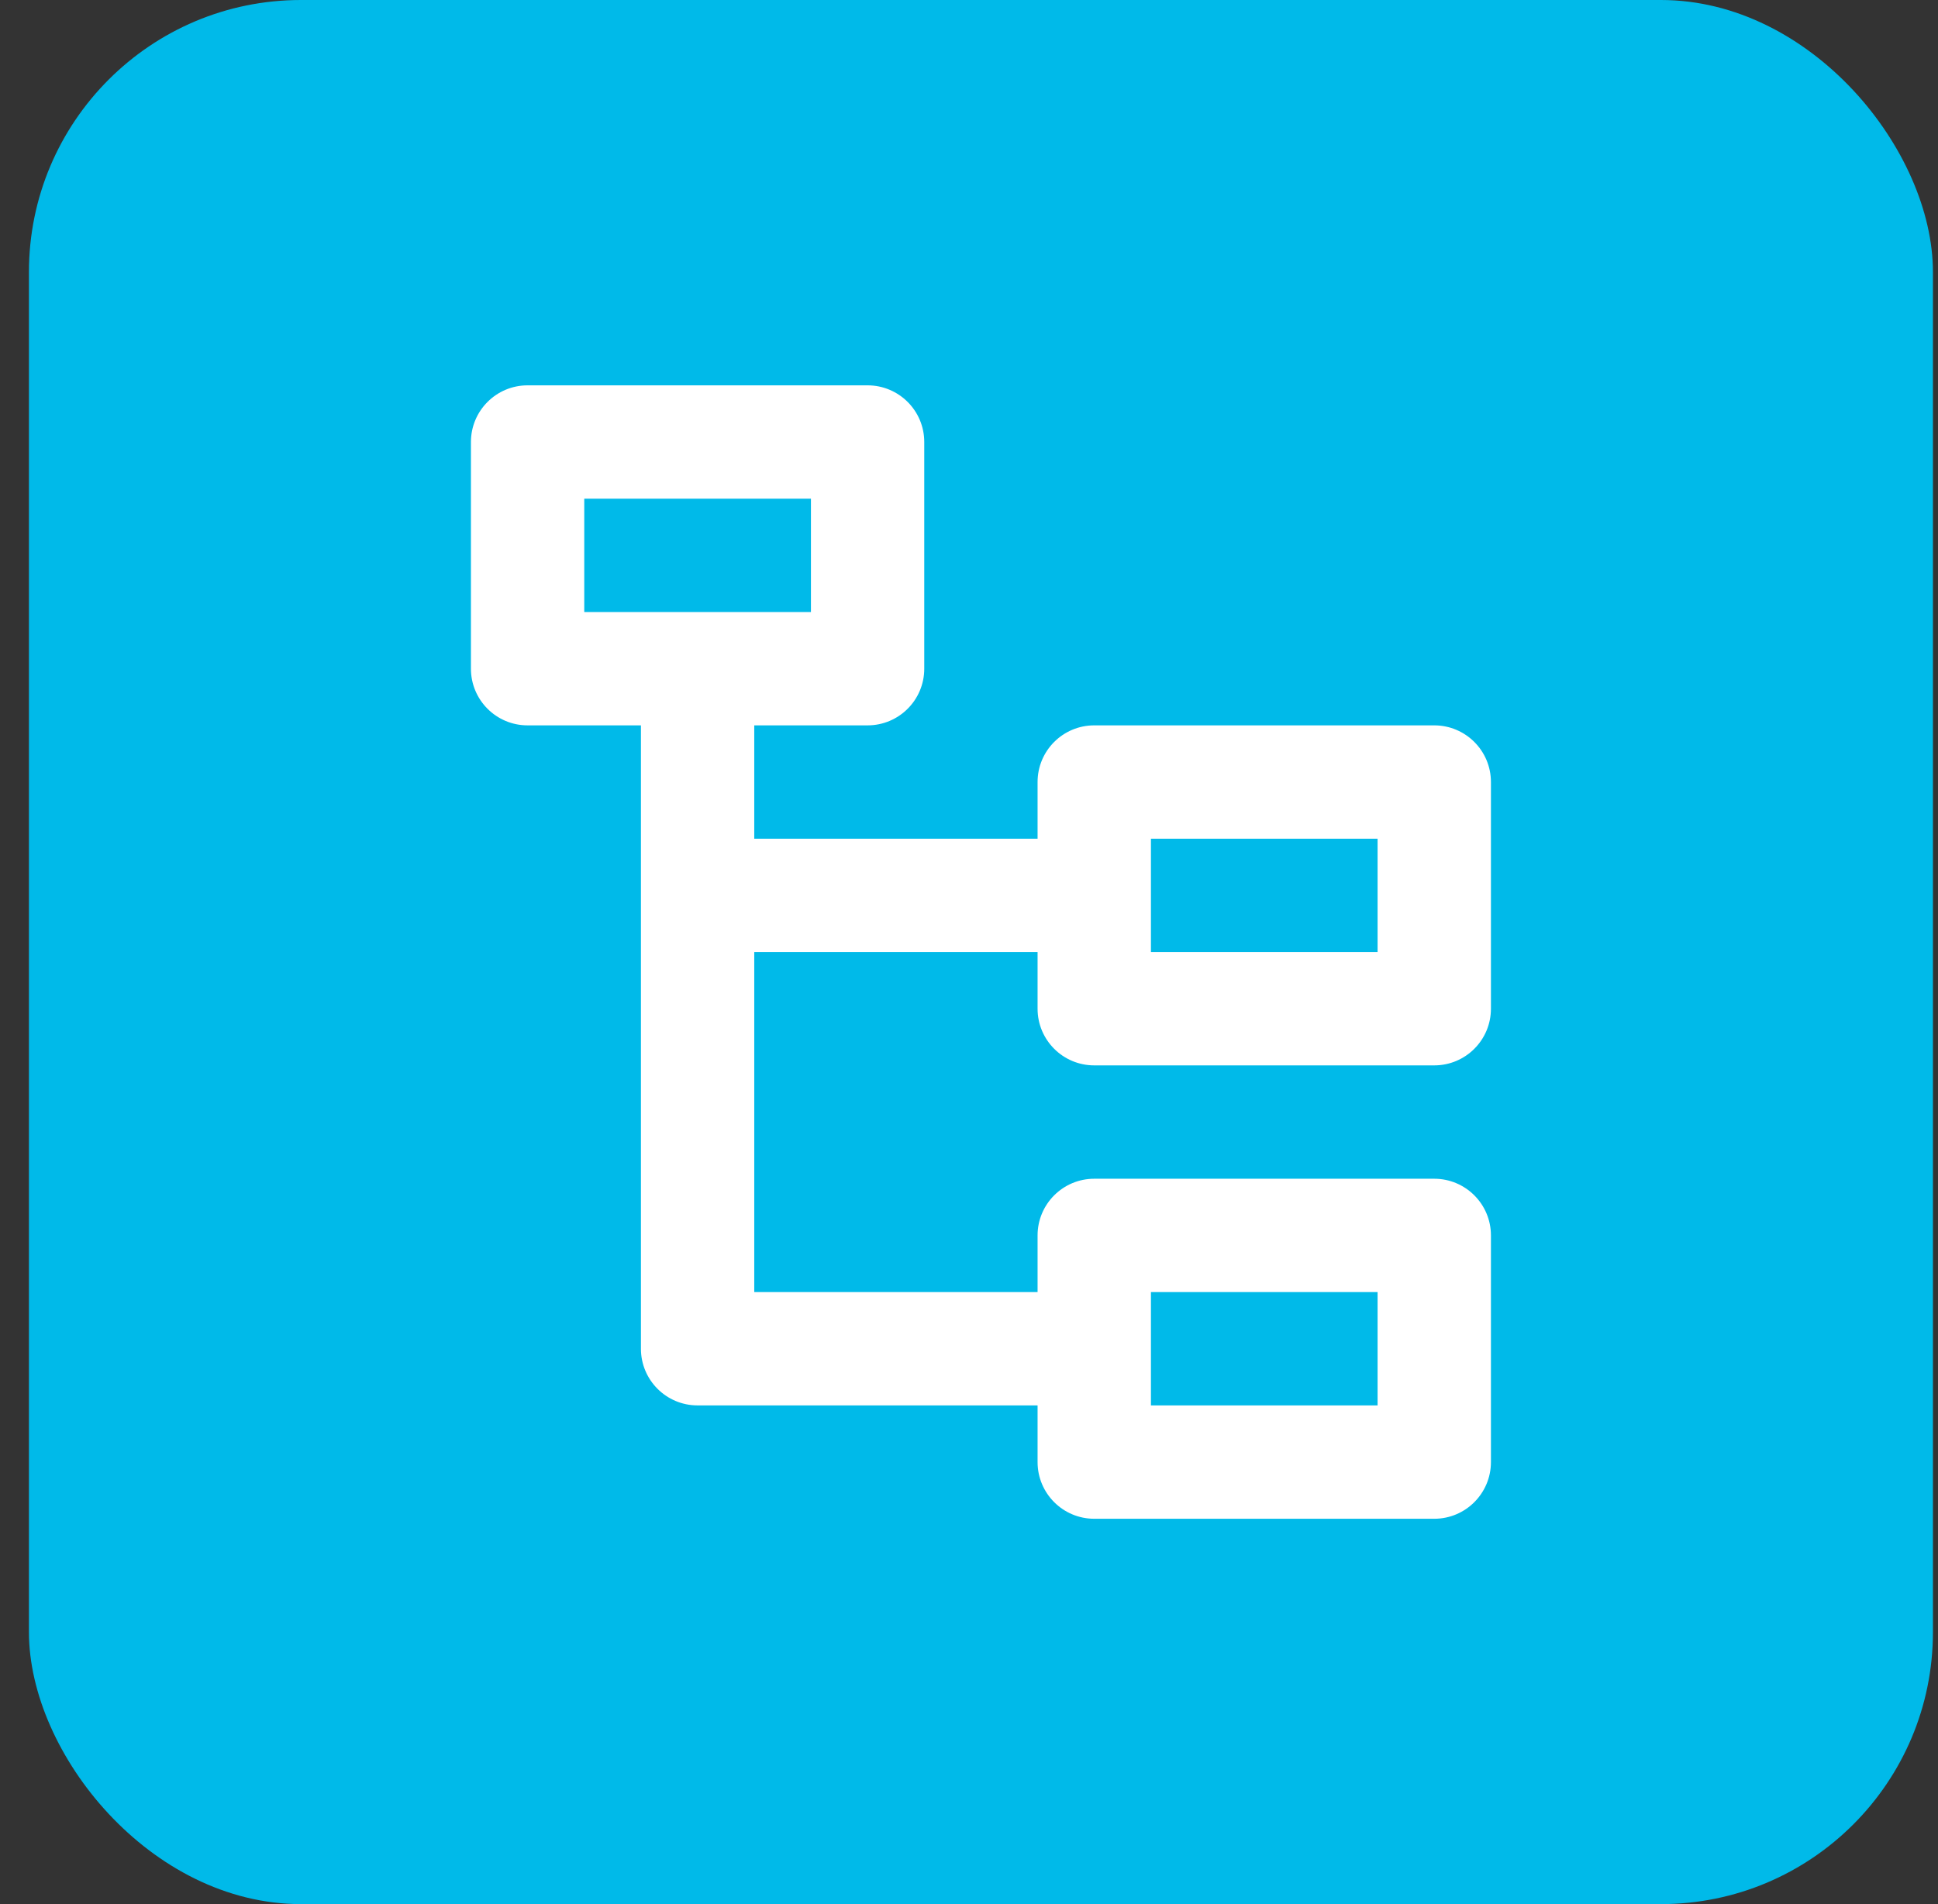
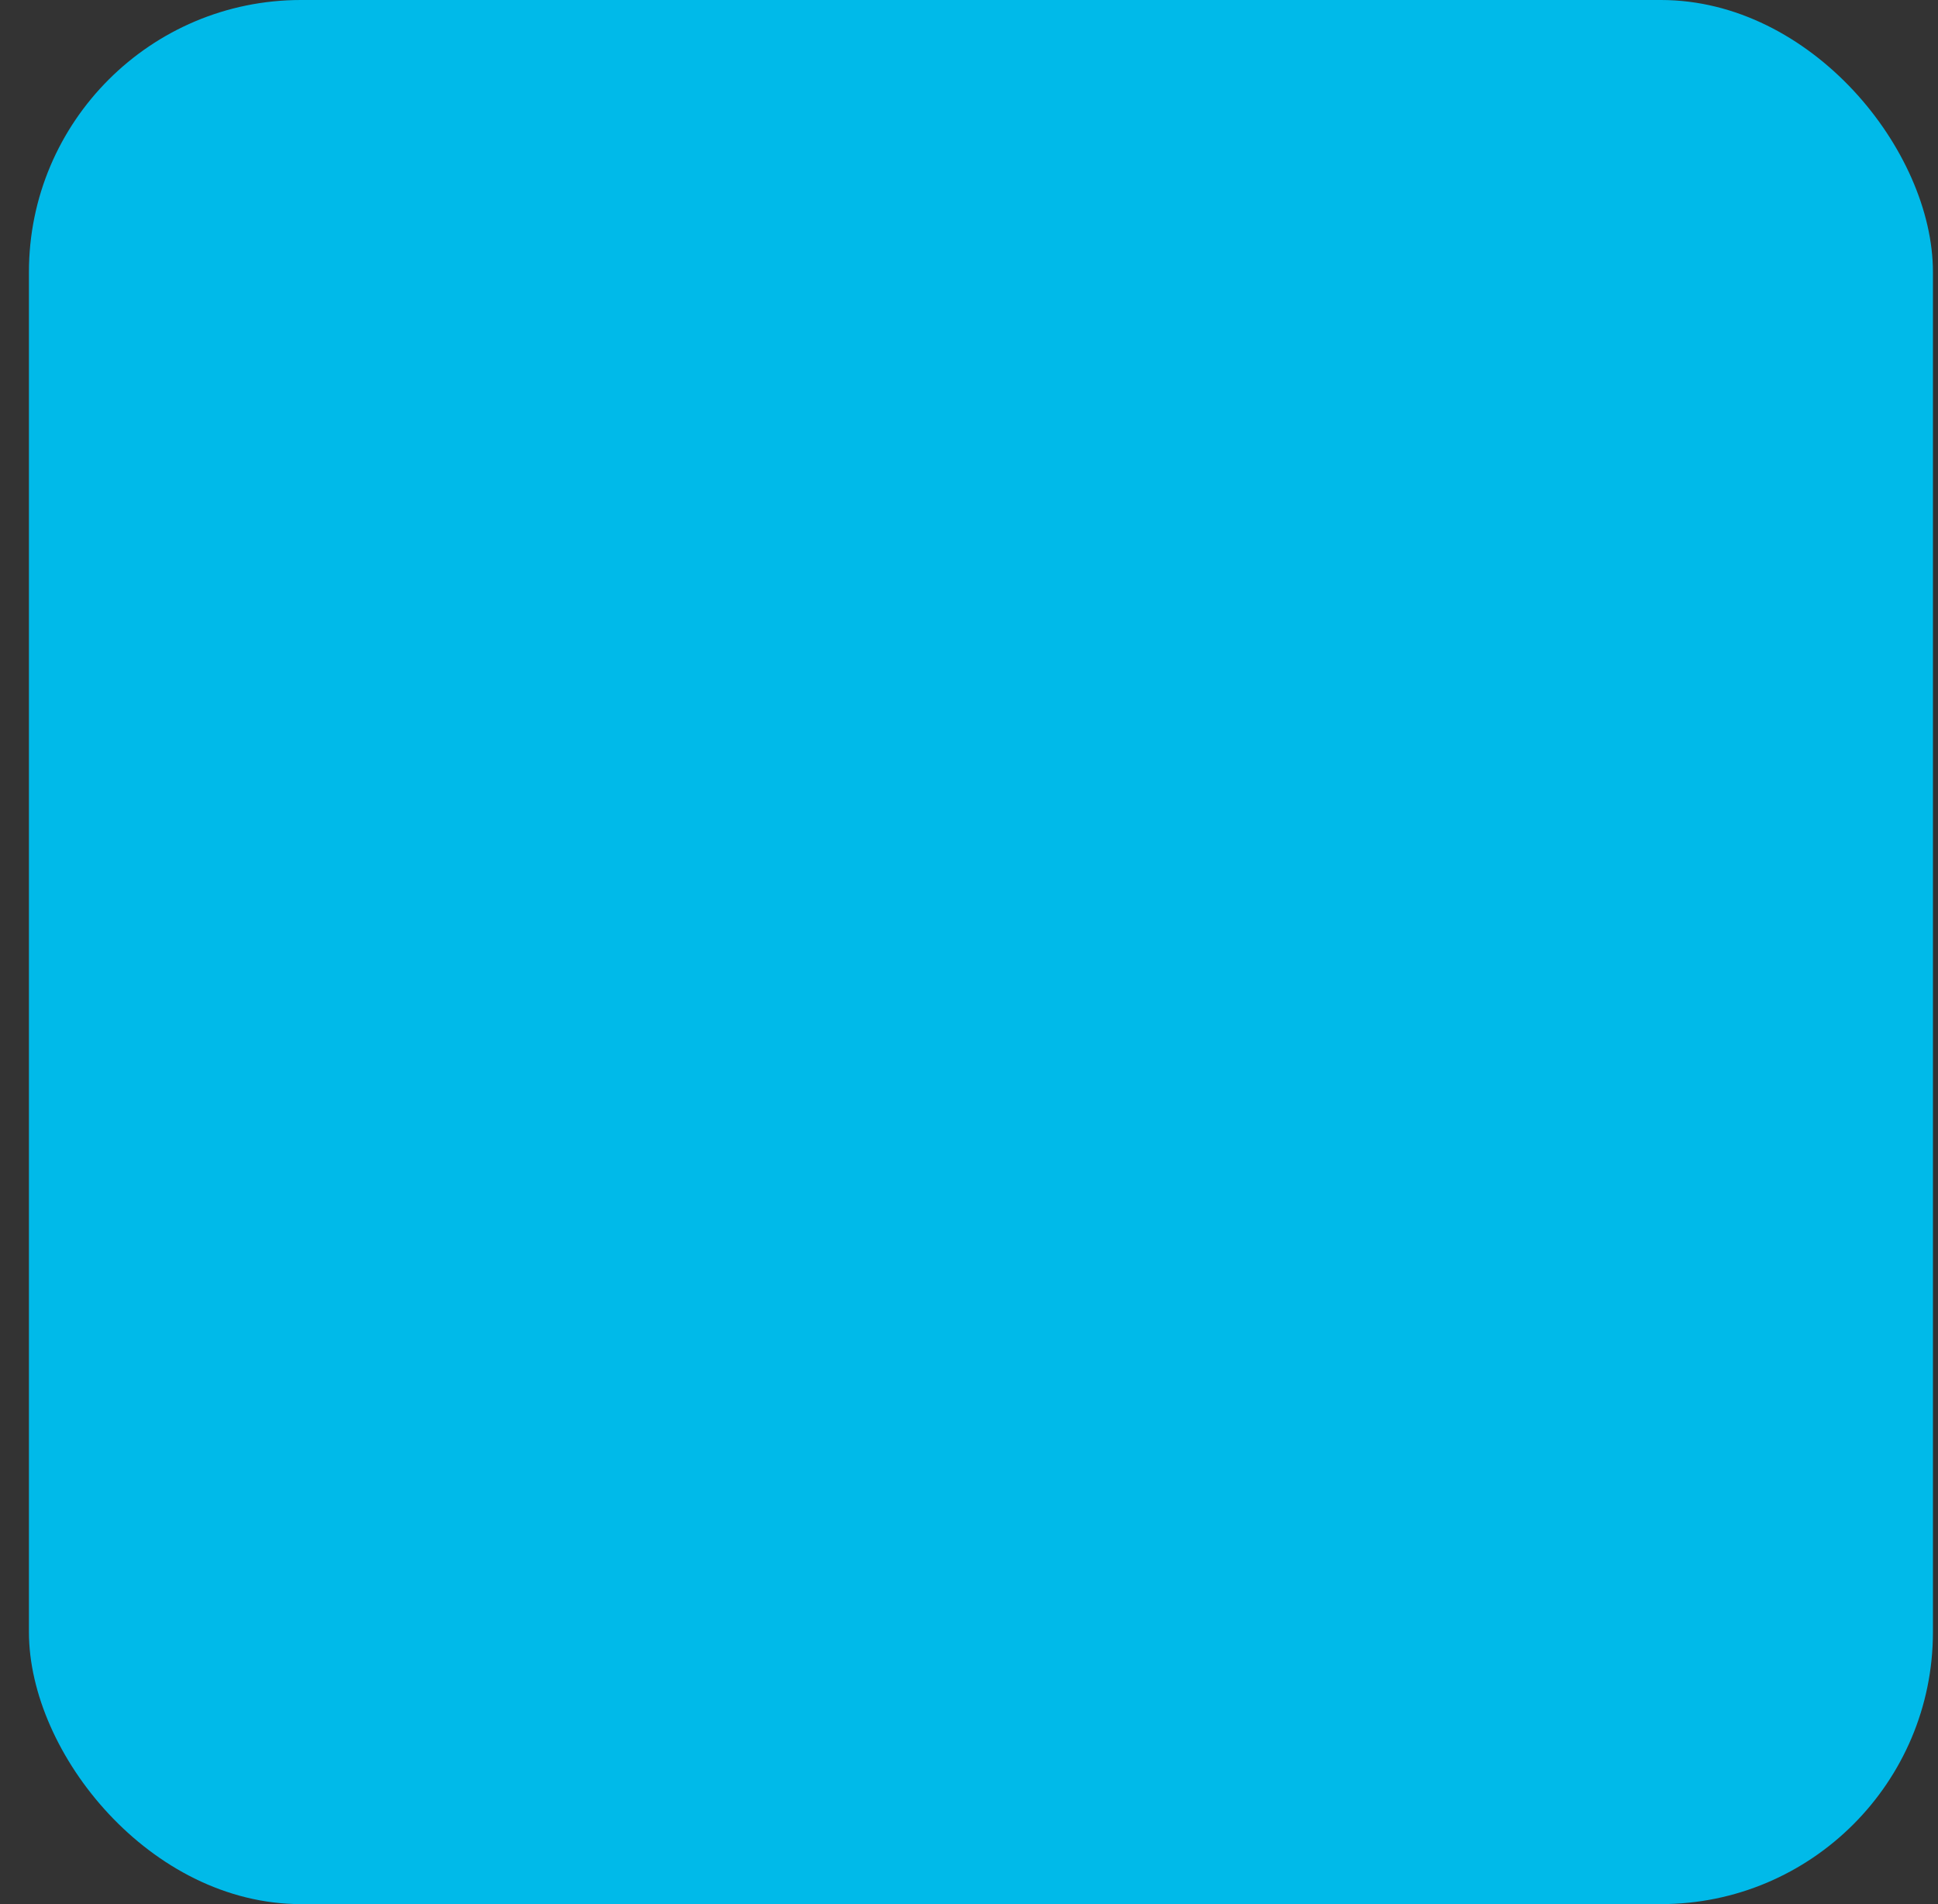
<svg xmlns="http://www.w3.org/2000/svg" width="57" height="56" viewBox="0 0 57 56" fill="none">
  <rect x="0" y="0" width="57" height="56" fill="#333333" stroke="none" />
  <rect x="0.851" width="56" height="56" rx="8" fill="#00BAE9" />
-   <path d="M25.517 11.333C26.438 11.333 27.184 12.079 27.184 13V19.667C27.184 20.587 26.438 21.333 25.517 21.333H22.184V24.667H30.517V23C30.517 22.079 31.263 21.333 32.184 21.333H42.184C43.104 21.333 43.851 22.079 43.851 23V29.667C43.851 30.587 43.104 31.333 42.184 31.333H32.184C31.263 31.333 30.517 30.587 30.517 29.667V28H22.184V38H30.517V36.333C30.517 35.413 31.263 34.667 32.184 34.667H42.184C43.104 34.667 43.851 35.413 43.851 36.333V43C43.851 43.92 43.104 44.667 42.184 44.667H32.184C31.263 44.667 30.517 43.92 30.517 43V41.333H20.517C19.597 41.333 18.851 40.587 18.851 39.667V21.333H15.517C14.597 21.333 13.851 20.587 13.851 19.667V13C13.851 12.079 14.597 11.333 15.517 11.333H25.517ZM40.517 38H33.851V41.333H40.517V38ZM40.517 24.667H33.851V28H40.517V24.667ZM23.851 14.667H17.184V18H23.851V14.667Z" fill="white" />
</svg>